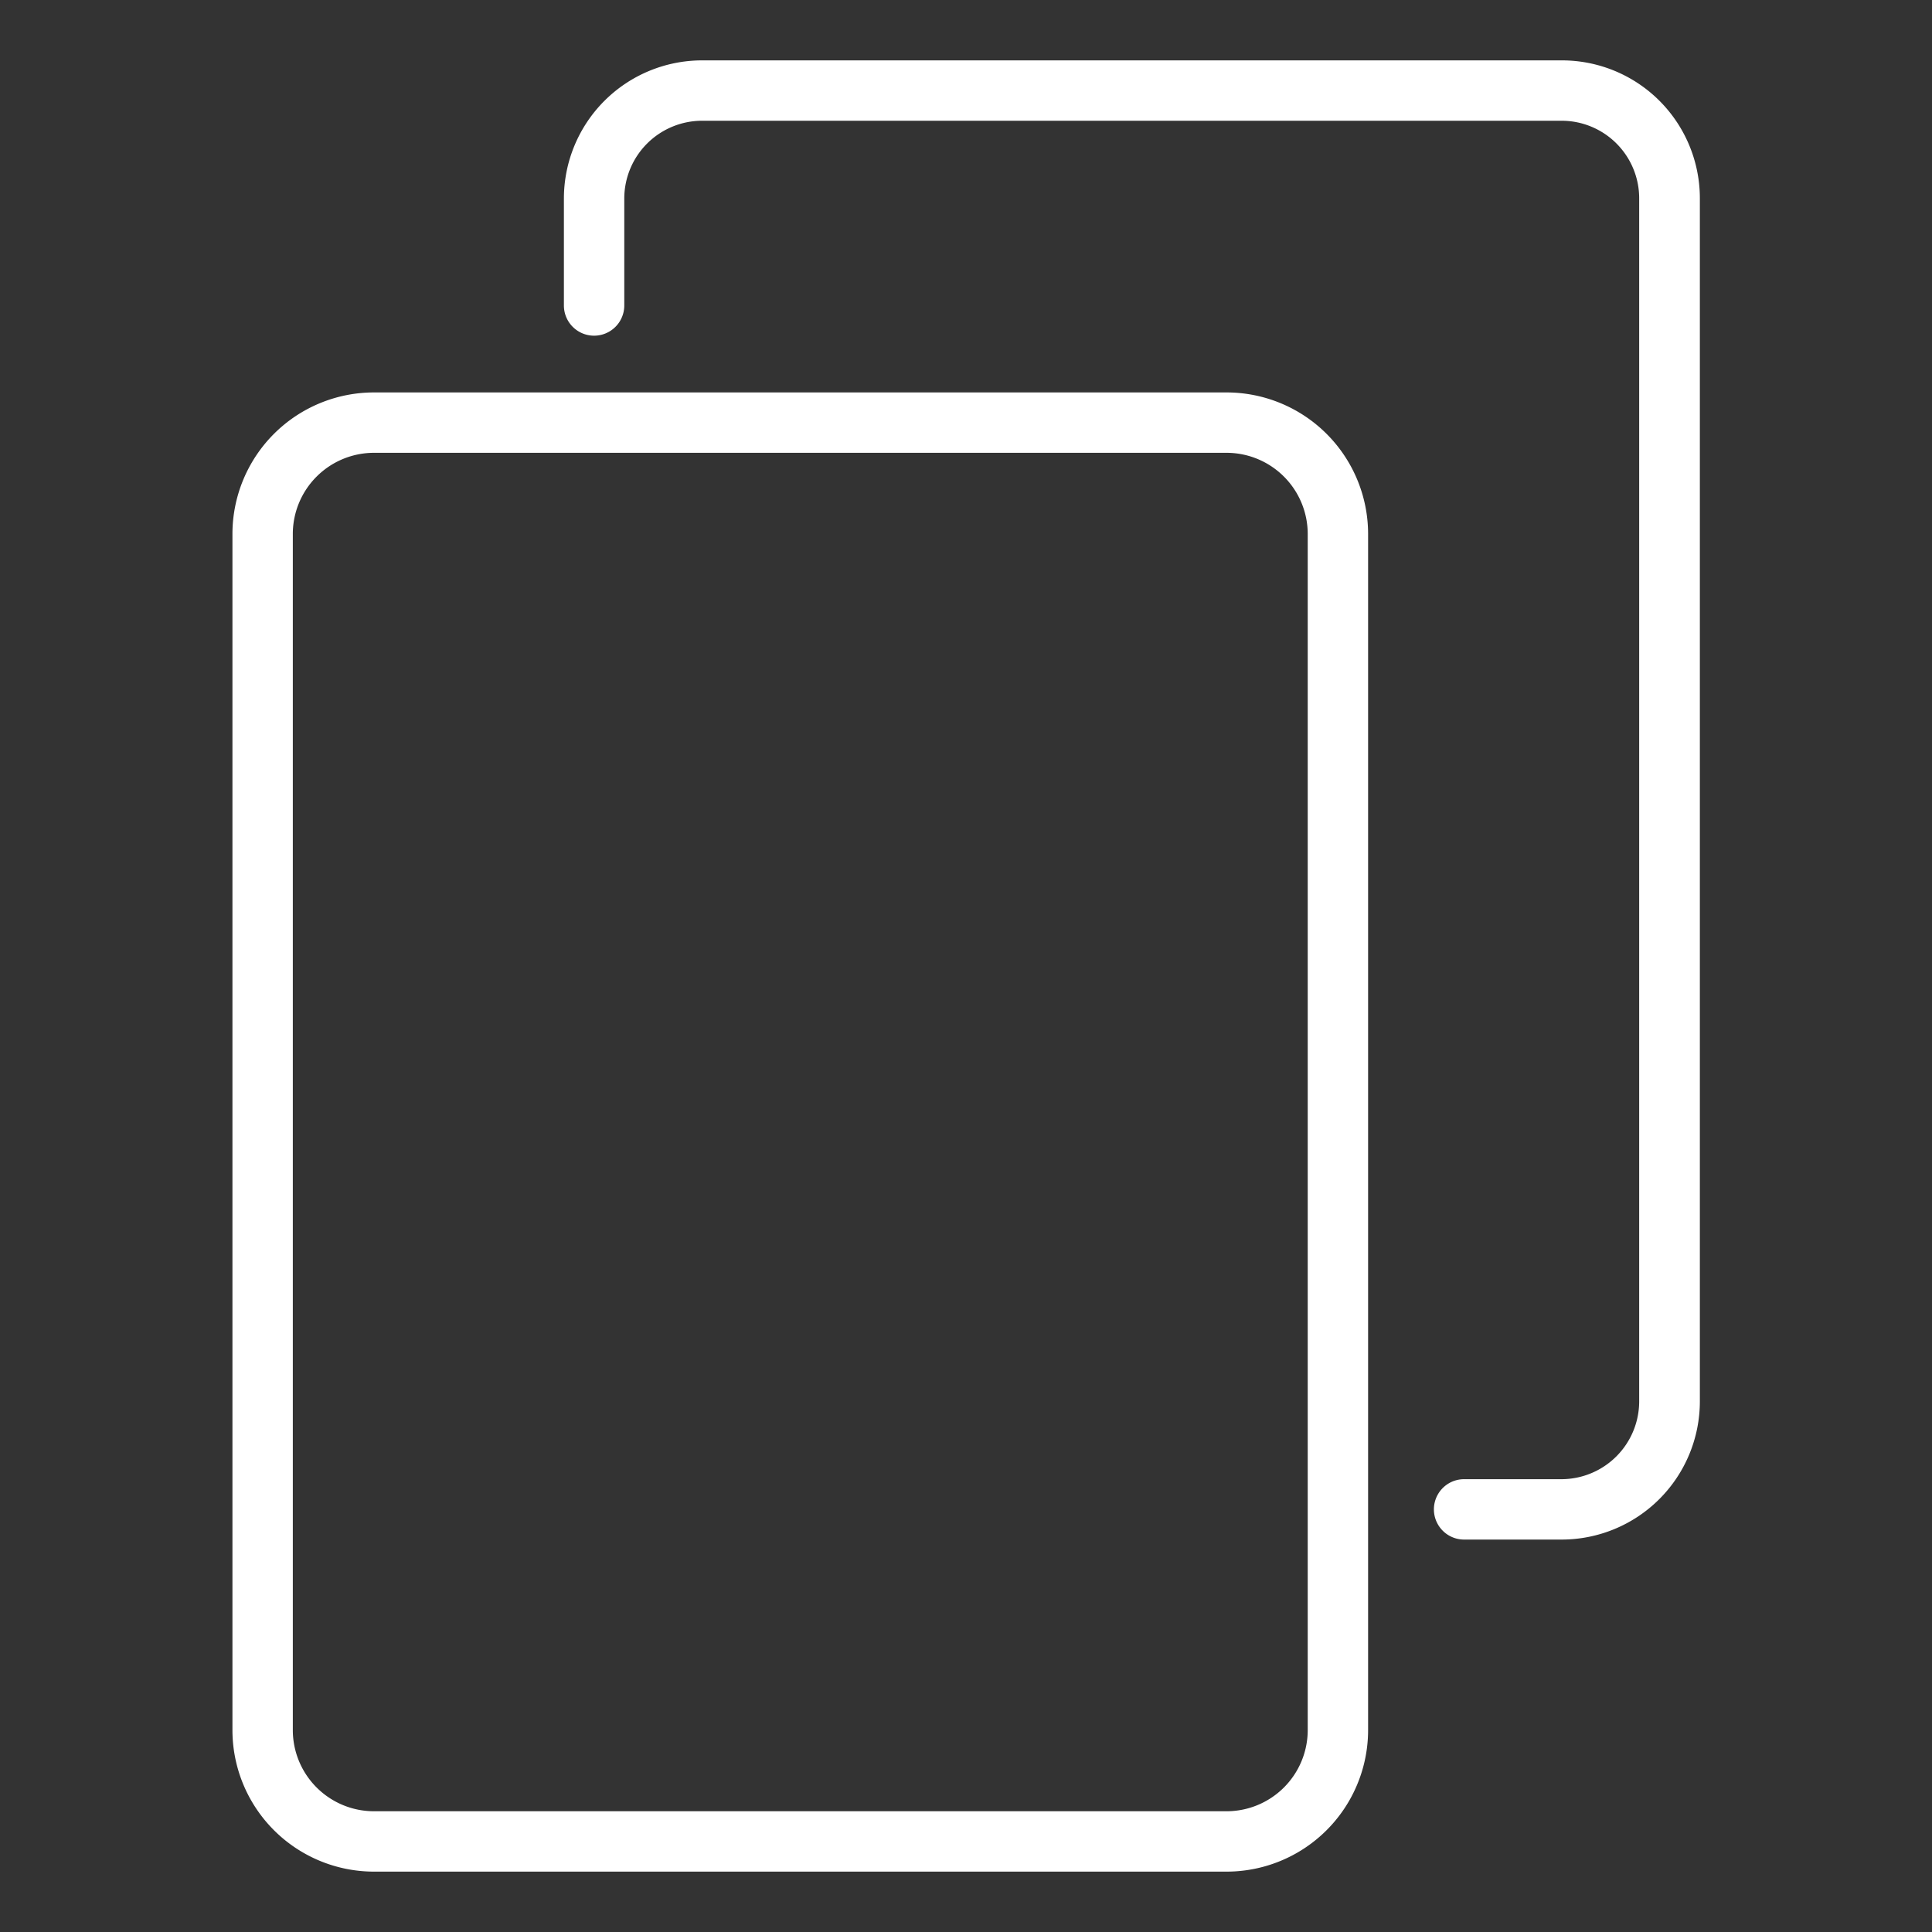
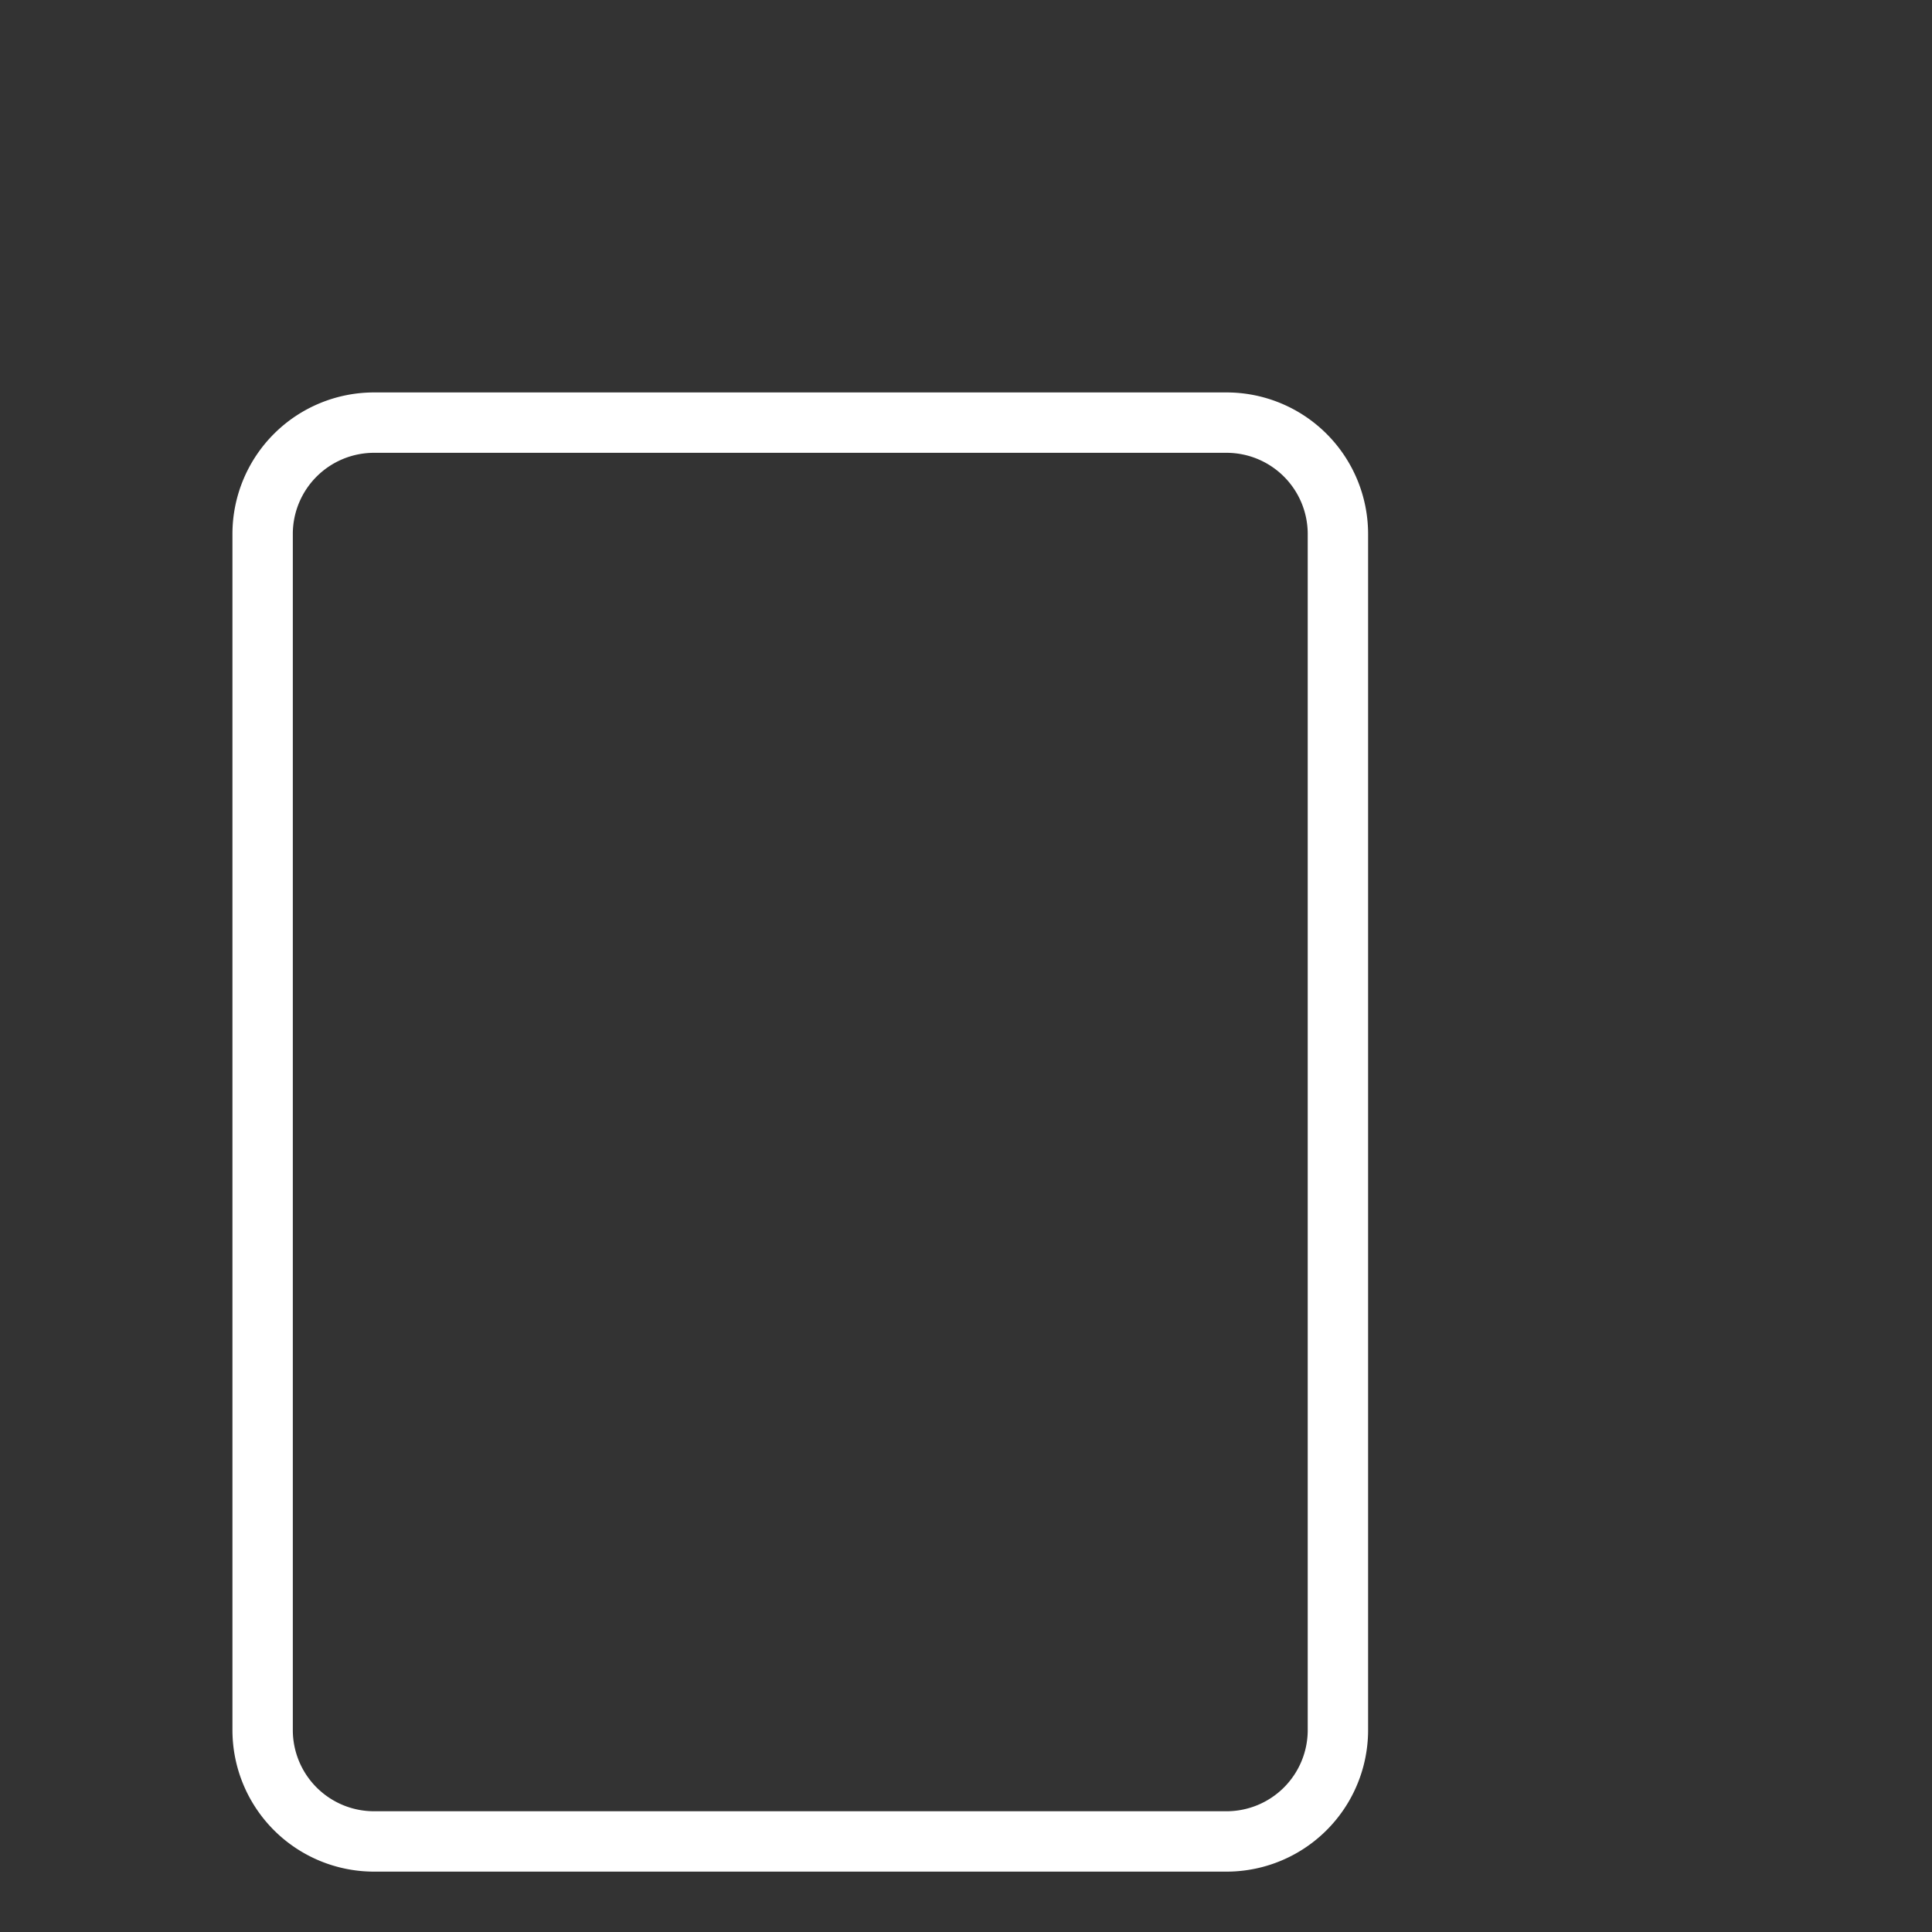
<svg xmlns="http://www.w3.org/2000/svg" viewBox="0 0 64 64" id="copy">
  <rect x="0" y="0" width="64" height="64" fill="#333333" stroke="none" />
  <g>
    <path fill="#fff" d="M40.63,13H12.38A4.69,4.69,0,0,0,7.7,17.67V57.31A4.69,4.69,0,0,0,12.38,62H40.63a4.69,4.69,0,0,0,4.69-4.69V17.67A4.69,4.69,0,0,0,40.63,13Zm2.69,44.33A2.69,2.69,0,0,1,40.63,60H12.38A2.69,2.69,0,0,1,9.7,57.31V17.67A2.69,2.69,0,0,1,12.38,15H40.63a2.69,2.69,0,0,1,2.69,2.69Z" />
-     <path fill="#fff" d="M51.74,2H23.26a4.58,4.58,0,0,0-4.58,4.57v3.55a1,1,0,0,0,2,0V6.57A2.58,2.58,0,0,1,23.26,4H51.74A2.57,2.57,0,0,1,54.3,6.57V46.44A2.58,2.58,0,0,1,51.74,49H48.5a1,1,0,0,0,0,2h3.24a4.58,4.58,0,0,0,4.57-4.58V6.57A4.57,4.57,0,0,0,51.74,2Z" />
  </g>
</svg>